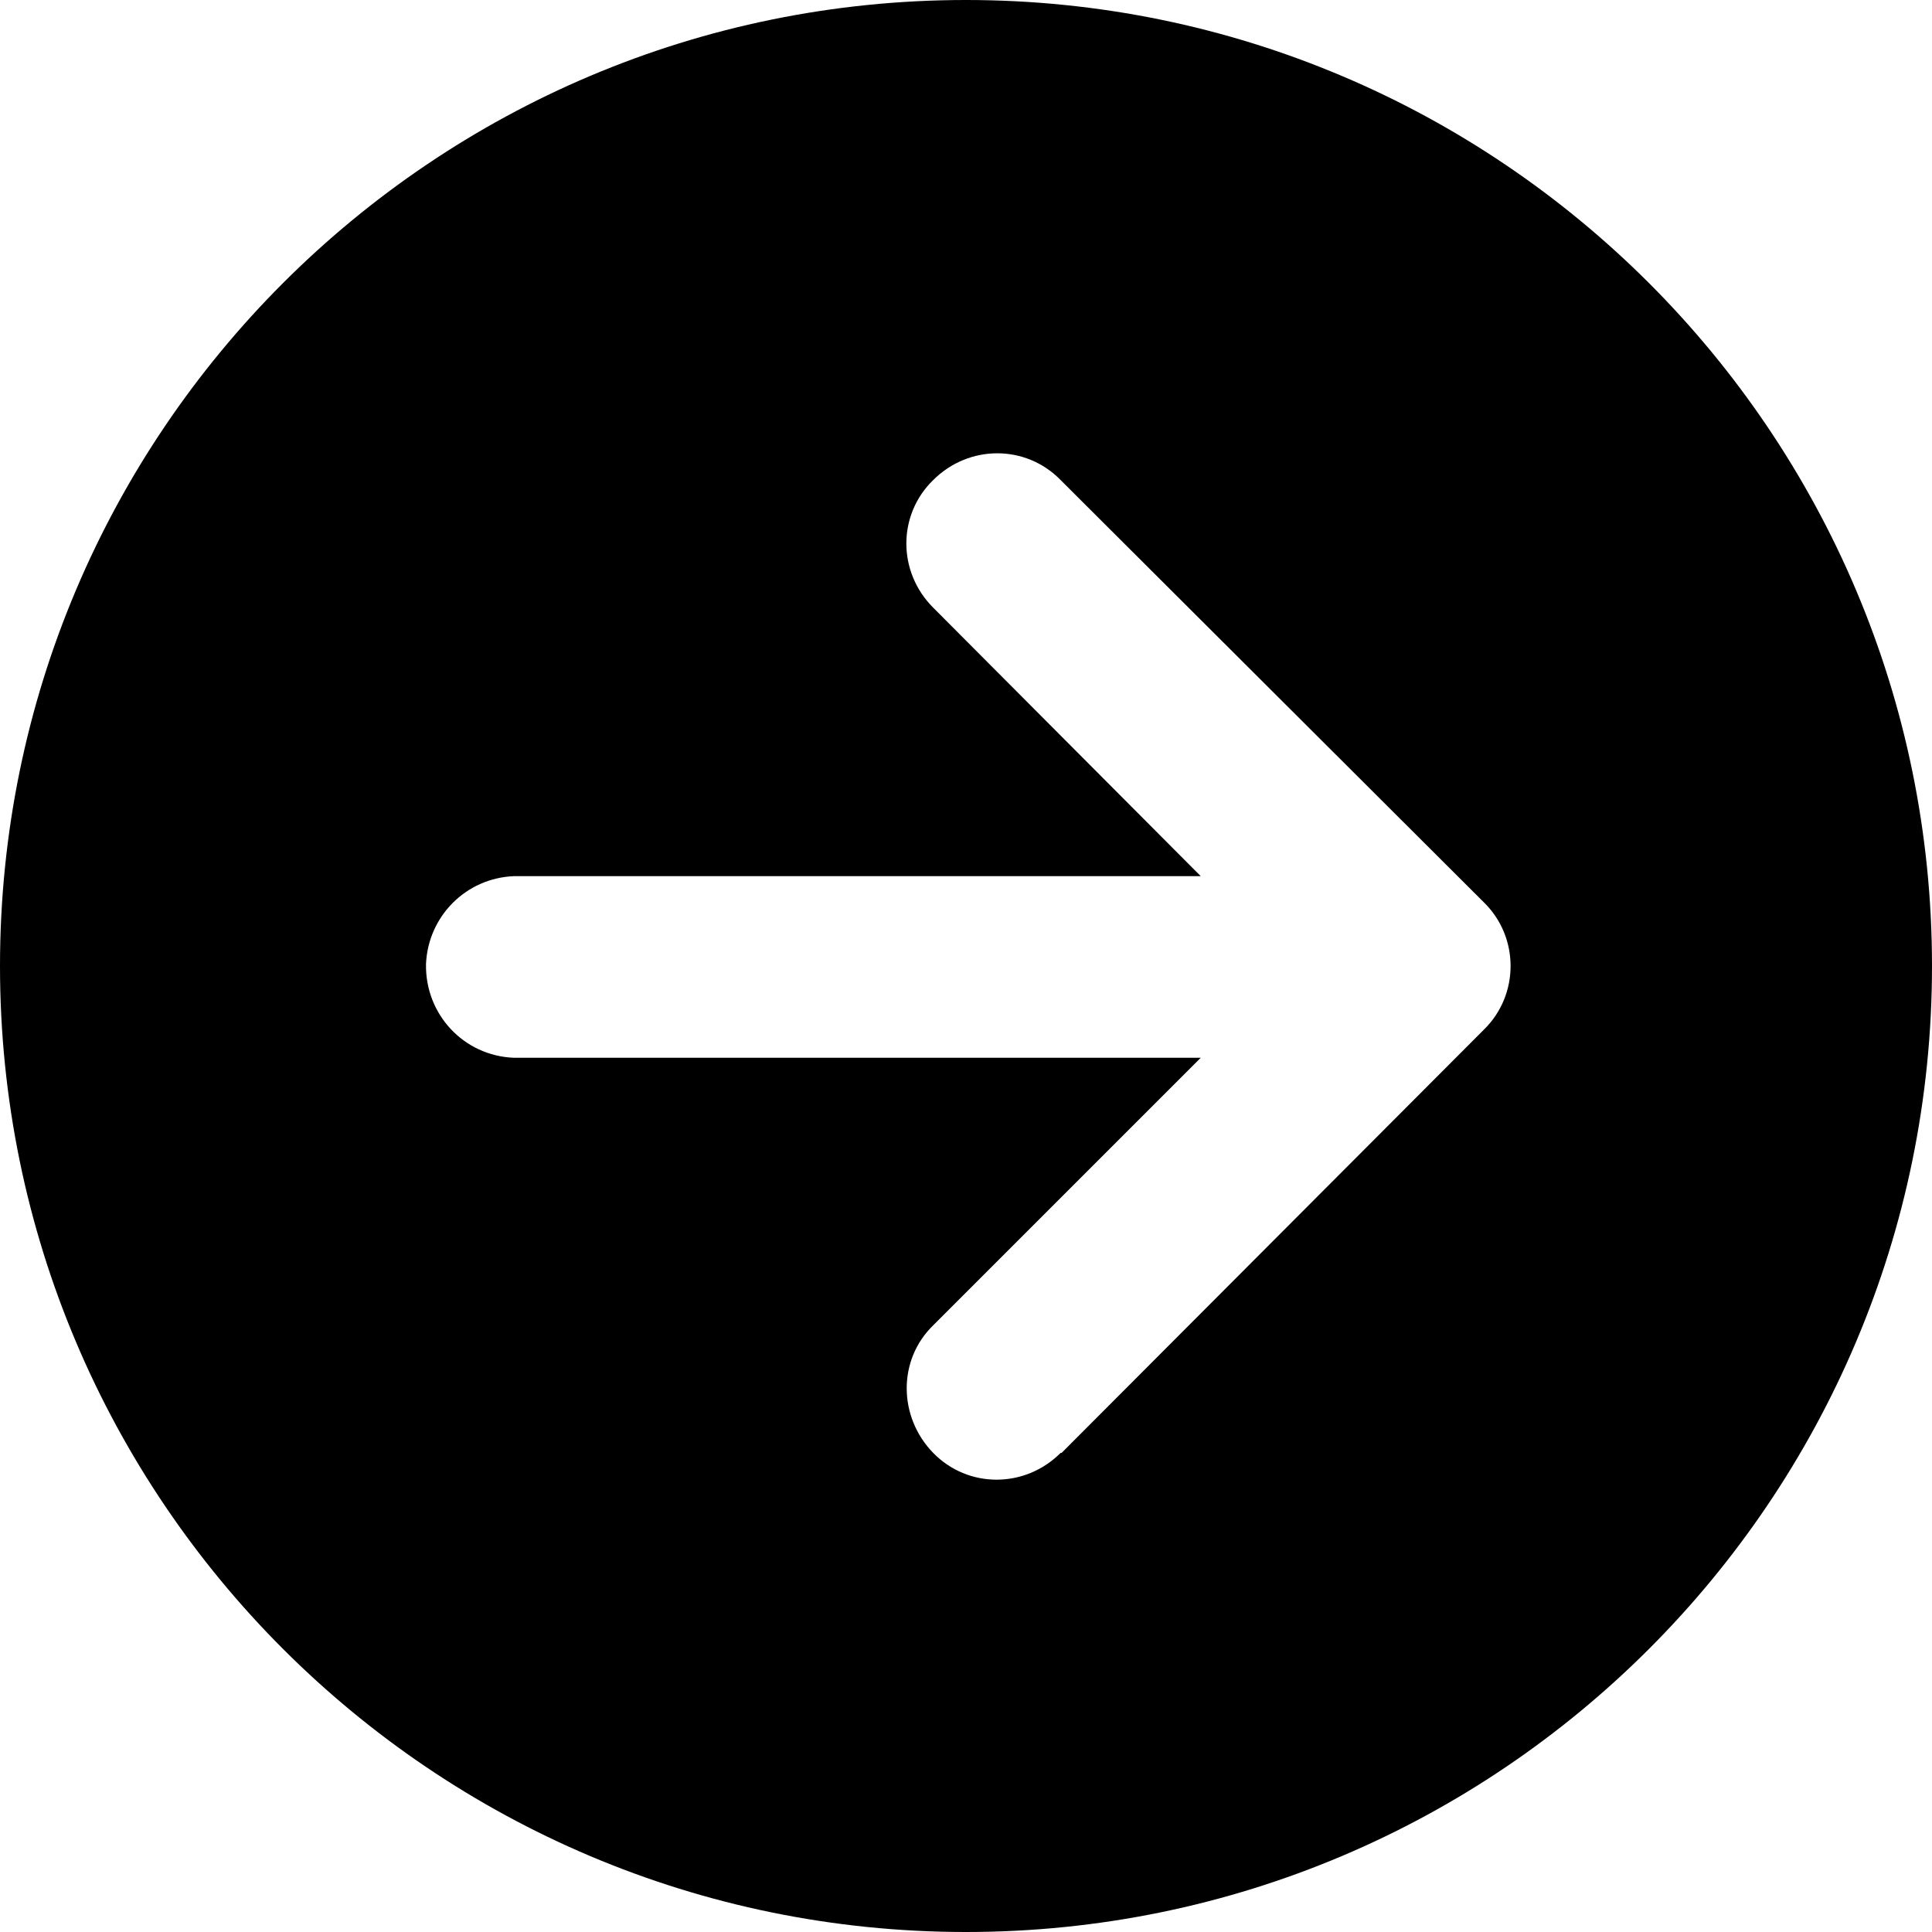
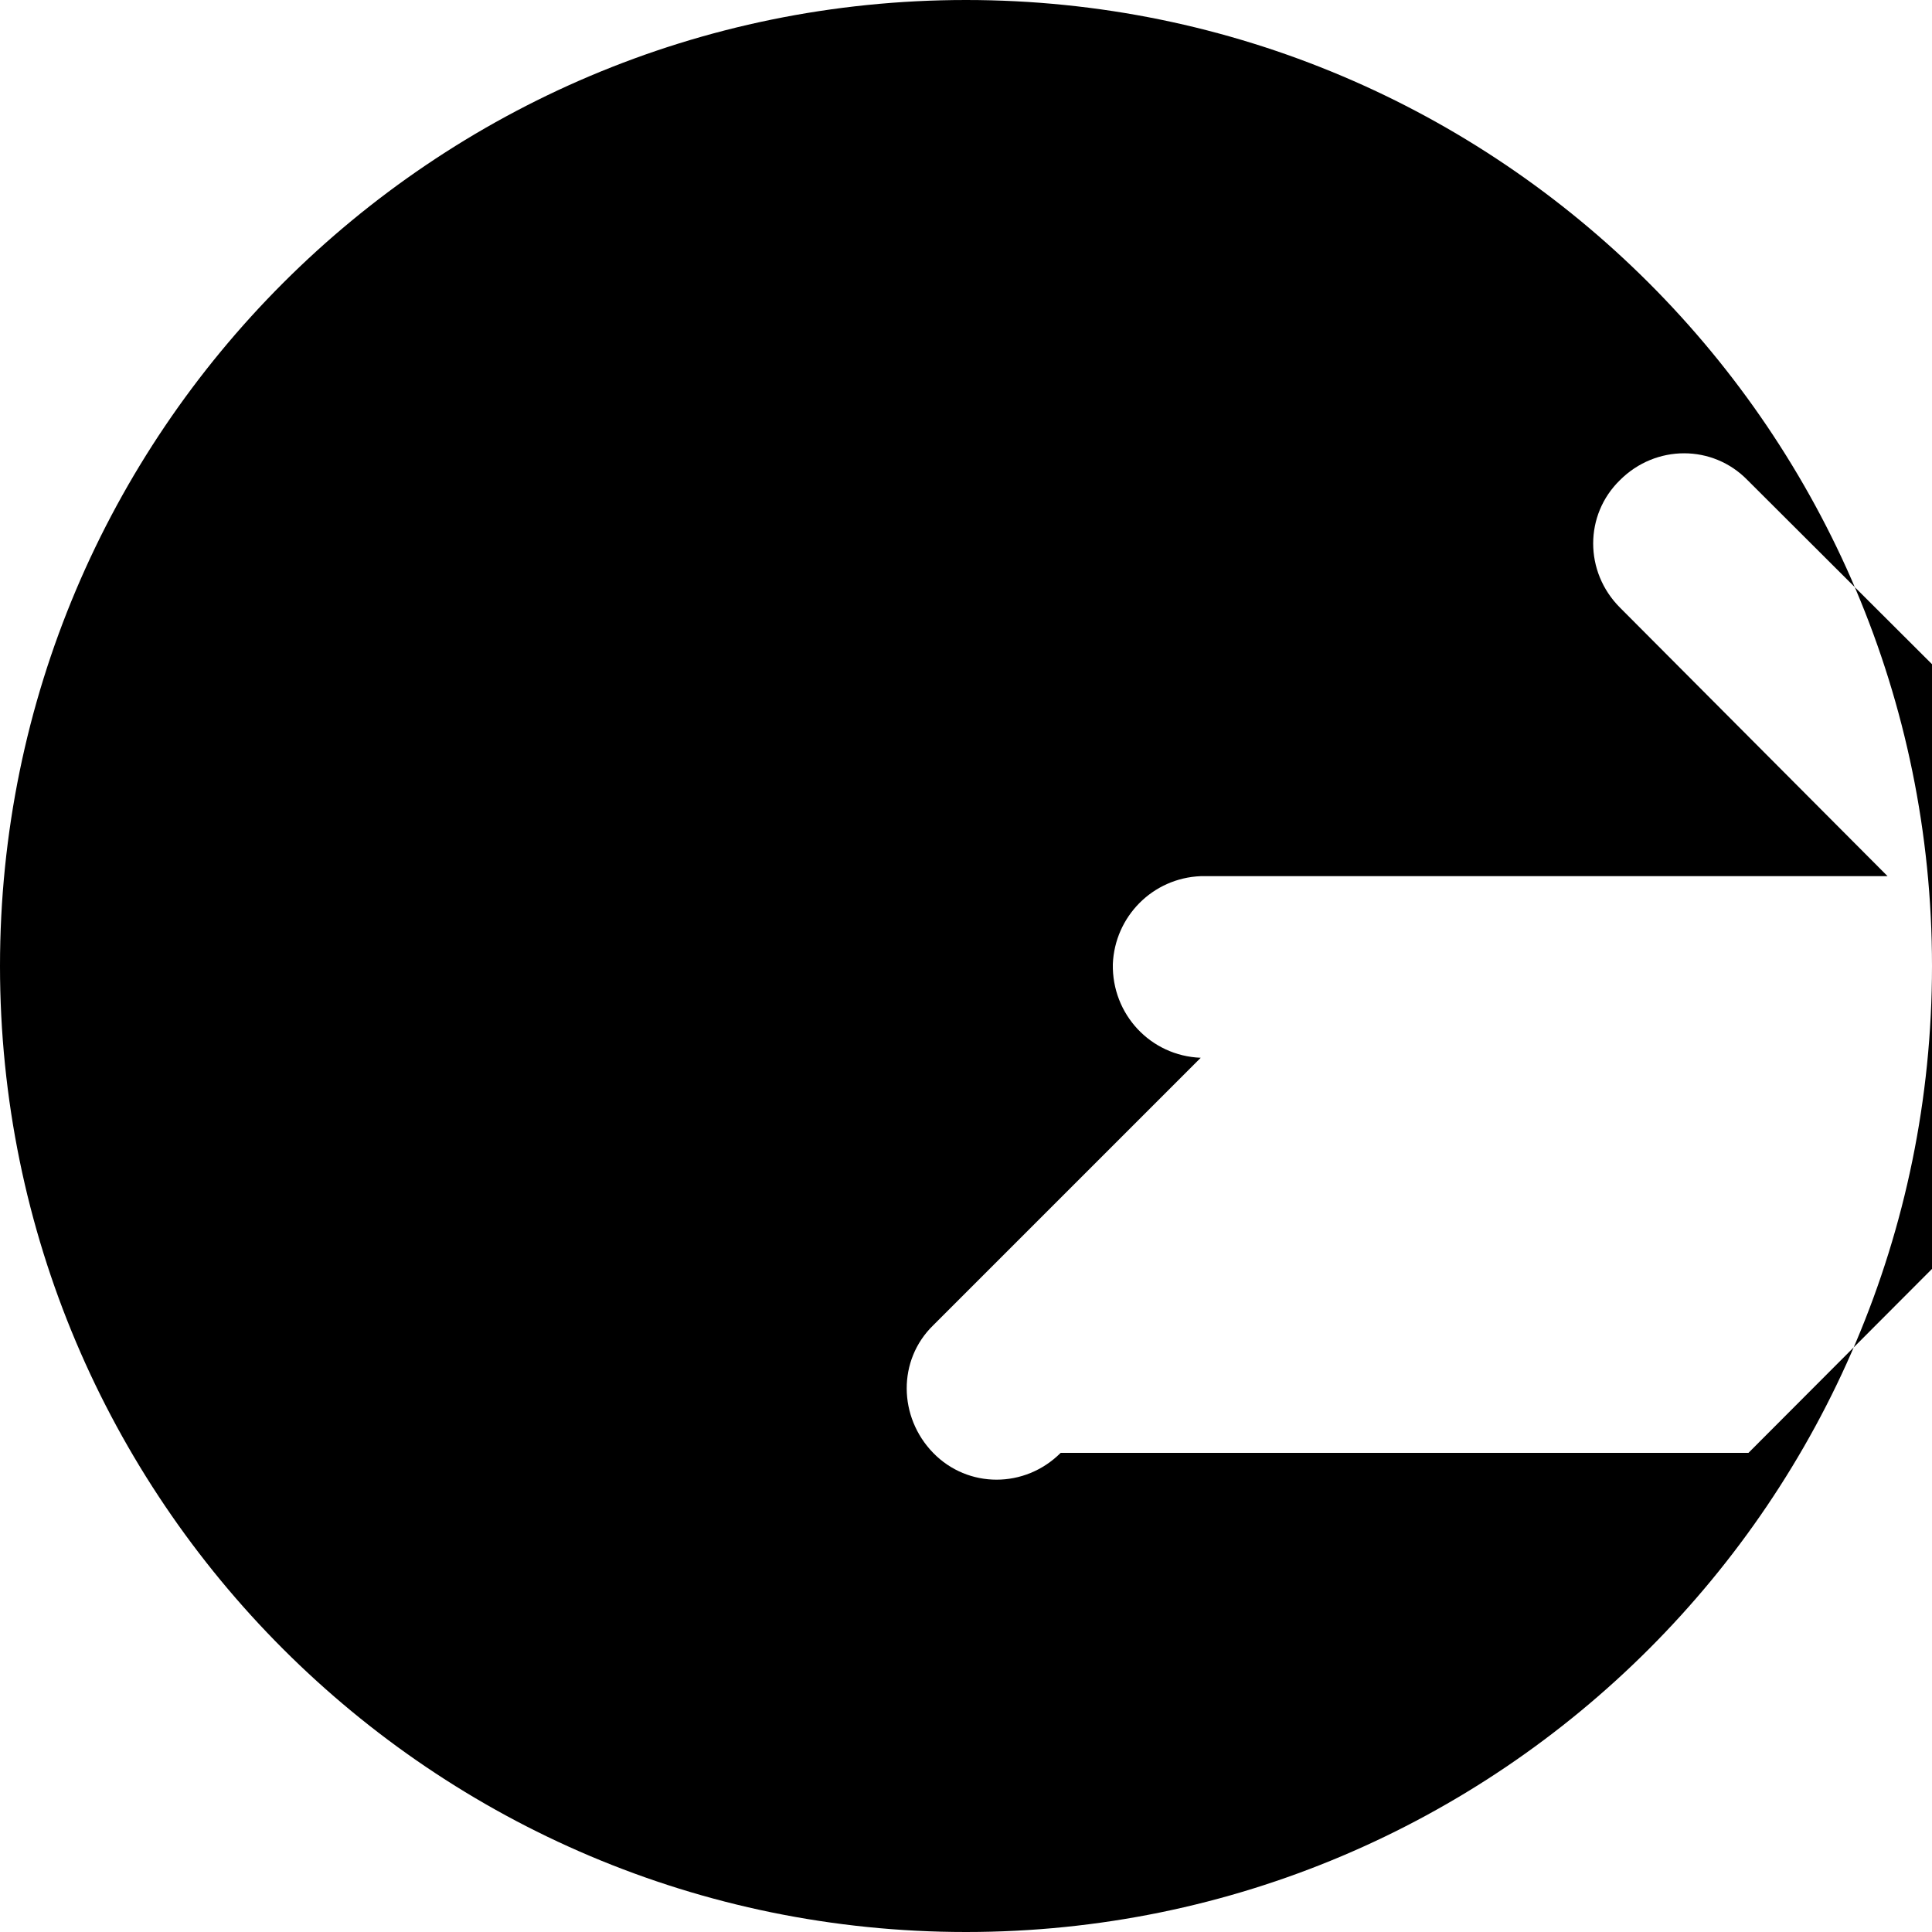
<svg xmlns="http://www.w3.org/2000/svg" id="_レイヤー_1" data-name=" レイヤー 1" width="20" height="20" viewBox="0 0 20 20">
-   <path id="Icon_fa-solid-circle-arrow-right" data-name="Icon fa-solid-circle-arrow-right" d="M0,10c0,5.52,4.48,10,10,10s10-4.48,10-10S15.52,0,10,0,0,4.48,0,10ZM10.98,15.04c-.37.37-.96.37-1.32,0s-.37-.96,0-1.32h0l2.77-2.77h-7.11c-.52-.02-.92-.45-.91-.97.02-.49.41-.89.91-.91h7.11l-2.77-2.78c-.37-.37-.37-.96,0-1.32.37-.37.96-.37,1.32,0l4.38,4.37c.37.36.37.96,0,1.32h0l-4.37,4.38h-.01Z" />
+   <path id="Icon_fa-solid-circle-arrow-right" data-name="Icon fa-solid-circle-arrow-right" d="M0,10c0,5.52,4.48,10,10,10s10-4.48,10-10S15.52,0,10,0,0,4.48,0,10ZM10.98,15.04c-.37.37-.96.37-1.32,0s-.37-.96,0-1.32h0l2.77-2.77c-.52-.02-.92-.45-.91-.97.02-.49.41-.89.91-.91h7.11l-2.77-2.78c-.37-.37-.37-.96,0-1.32.37-.37.96-.37,1.32,0l4.38,4.37c.37.36.37.96,0,1.32h0l-4.37,4.38h-.01Z" />
</svg>